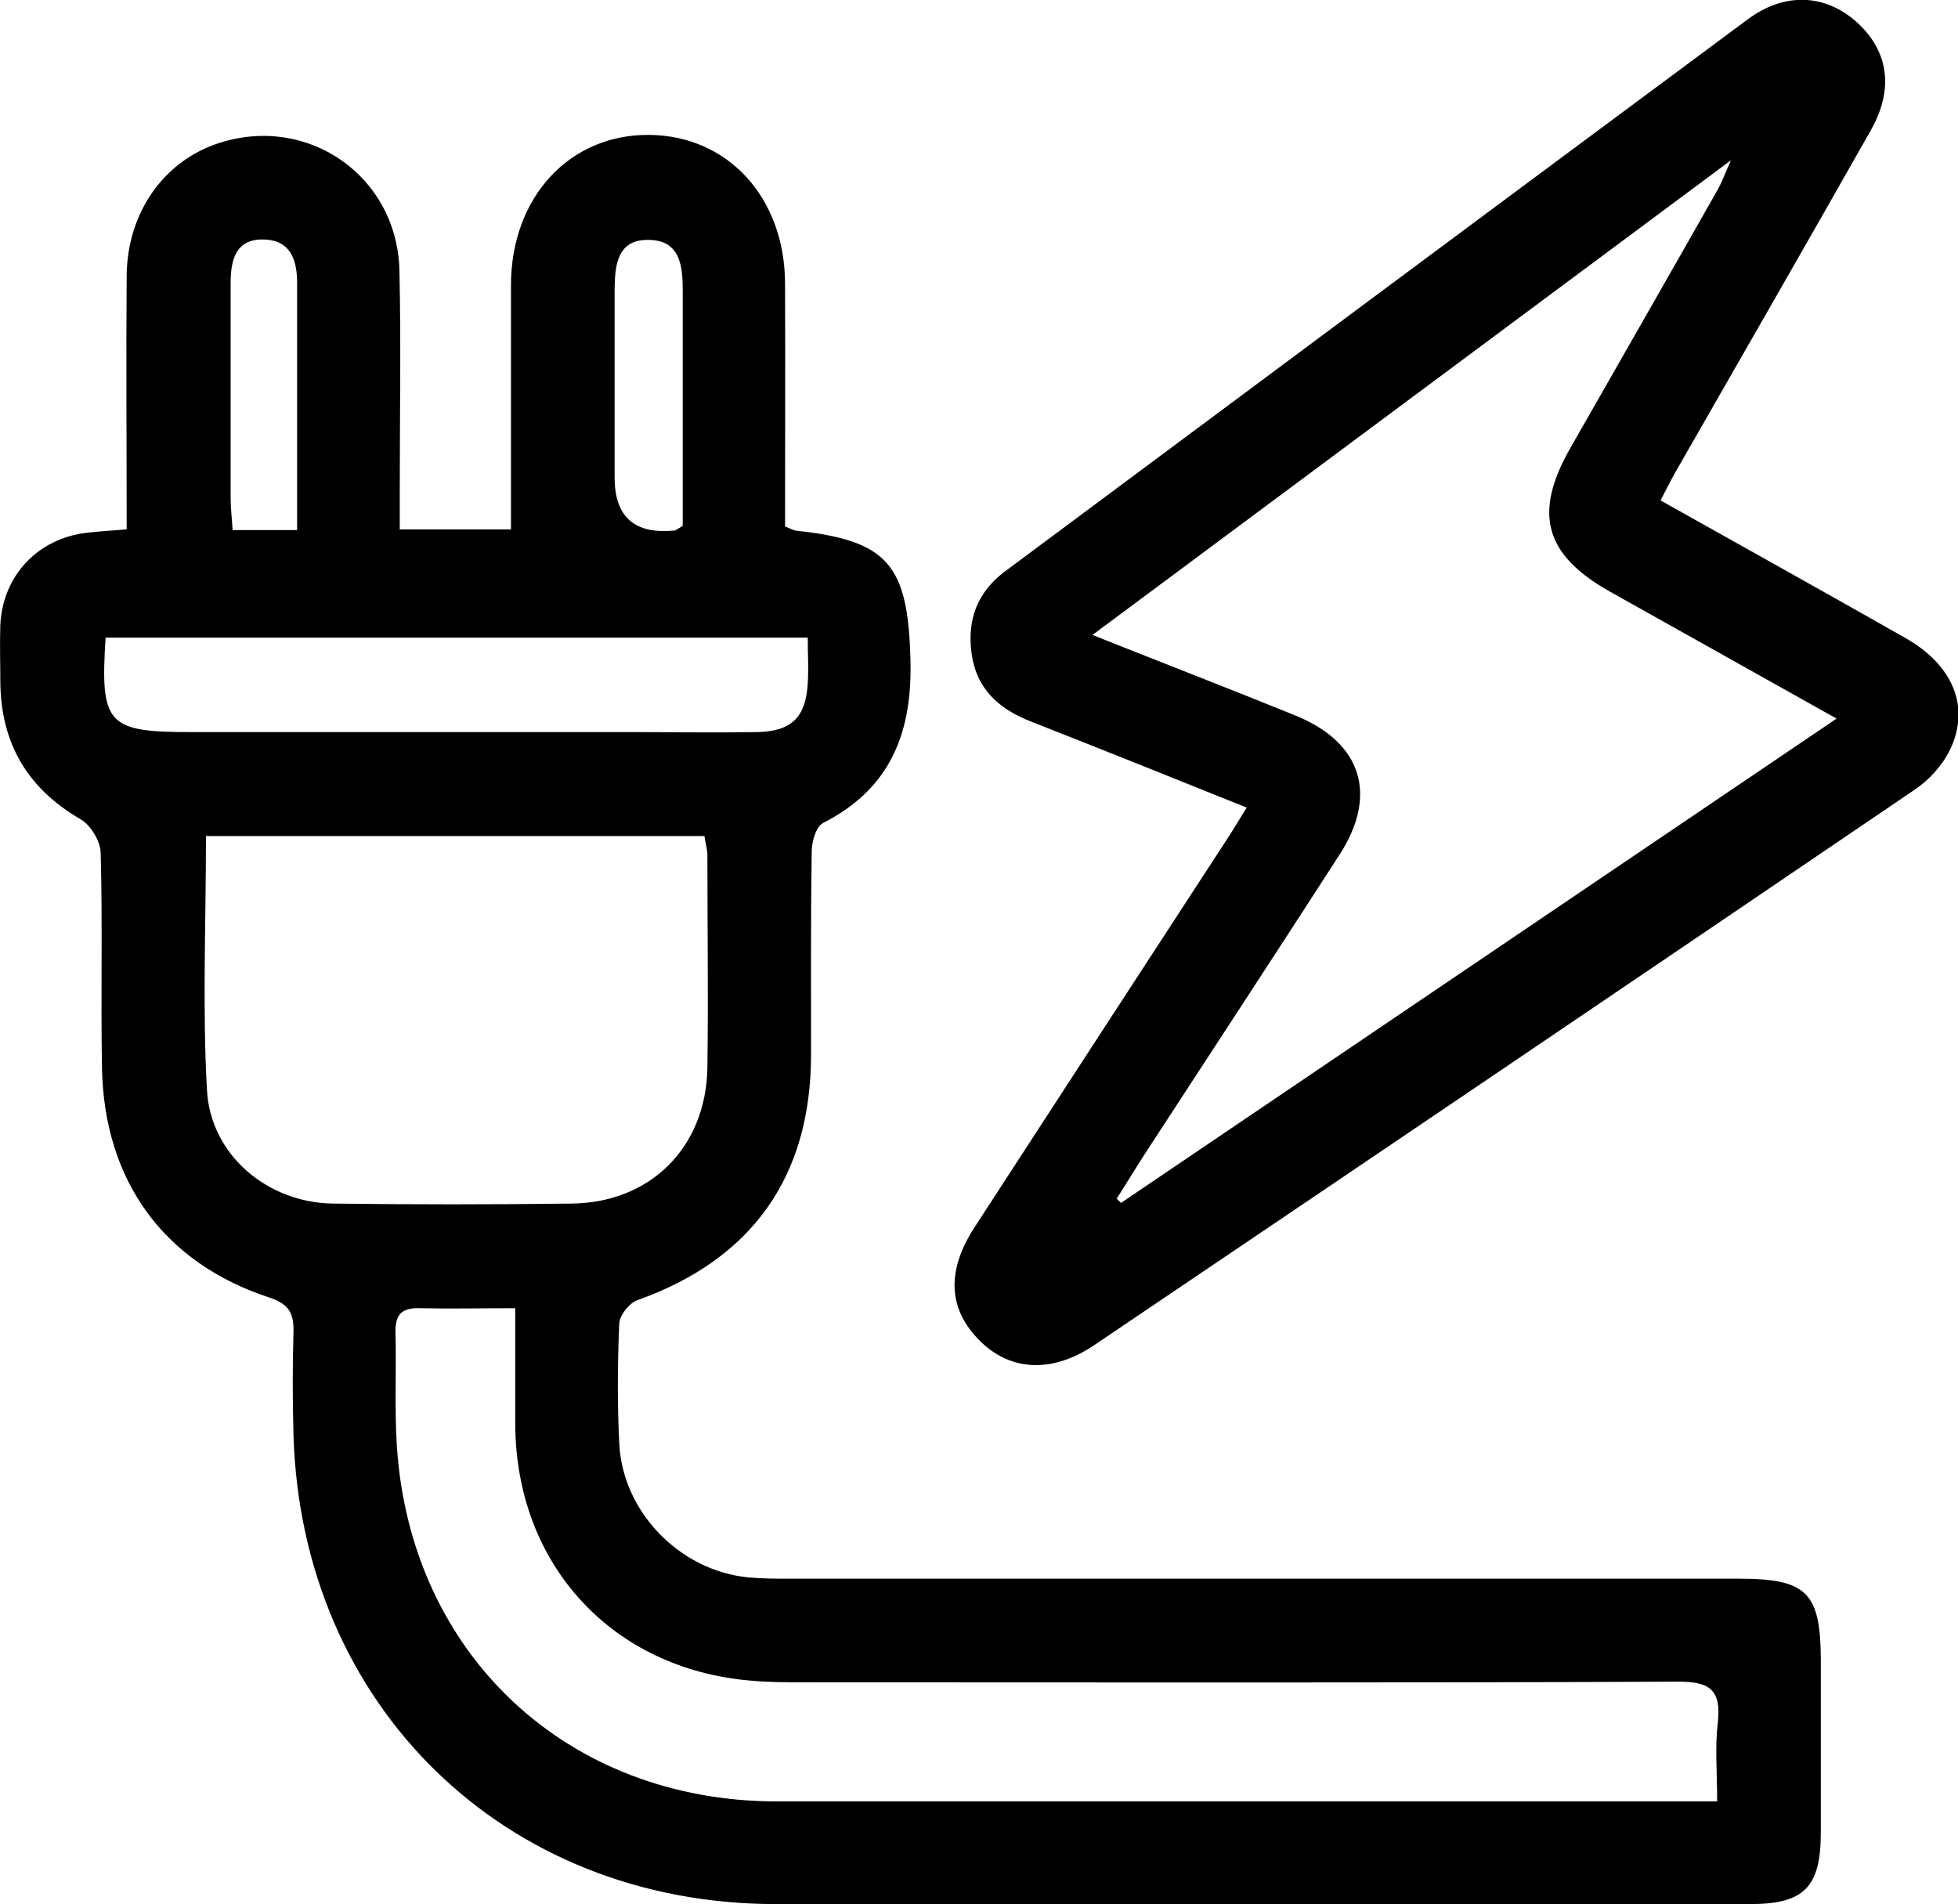
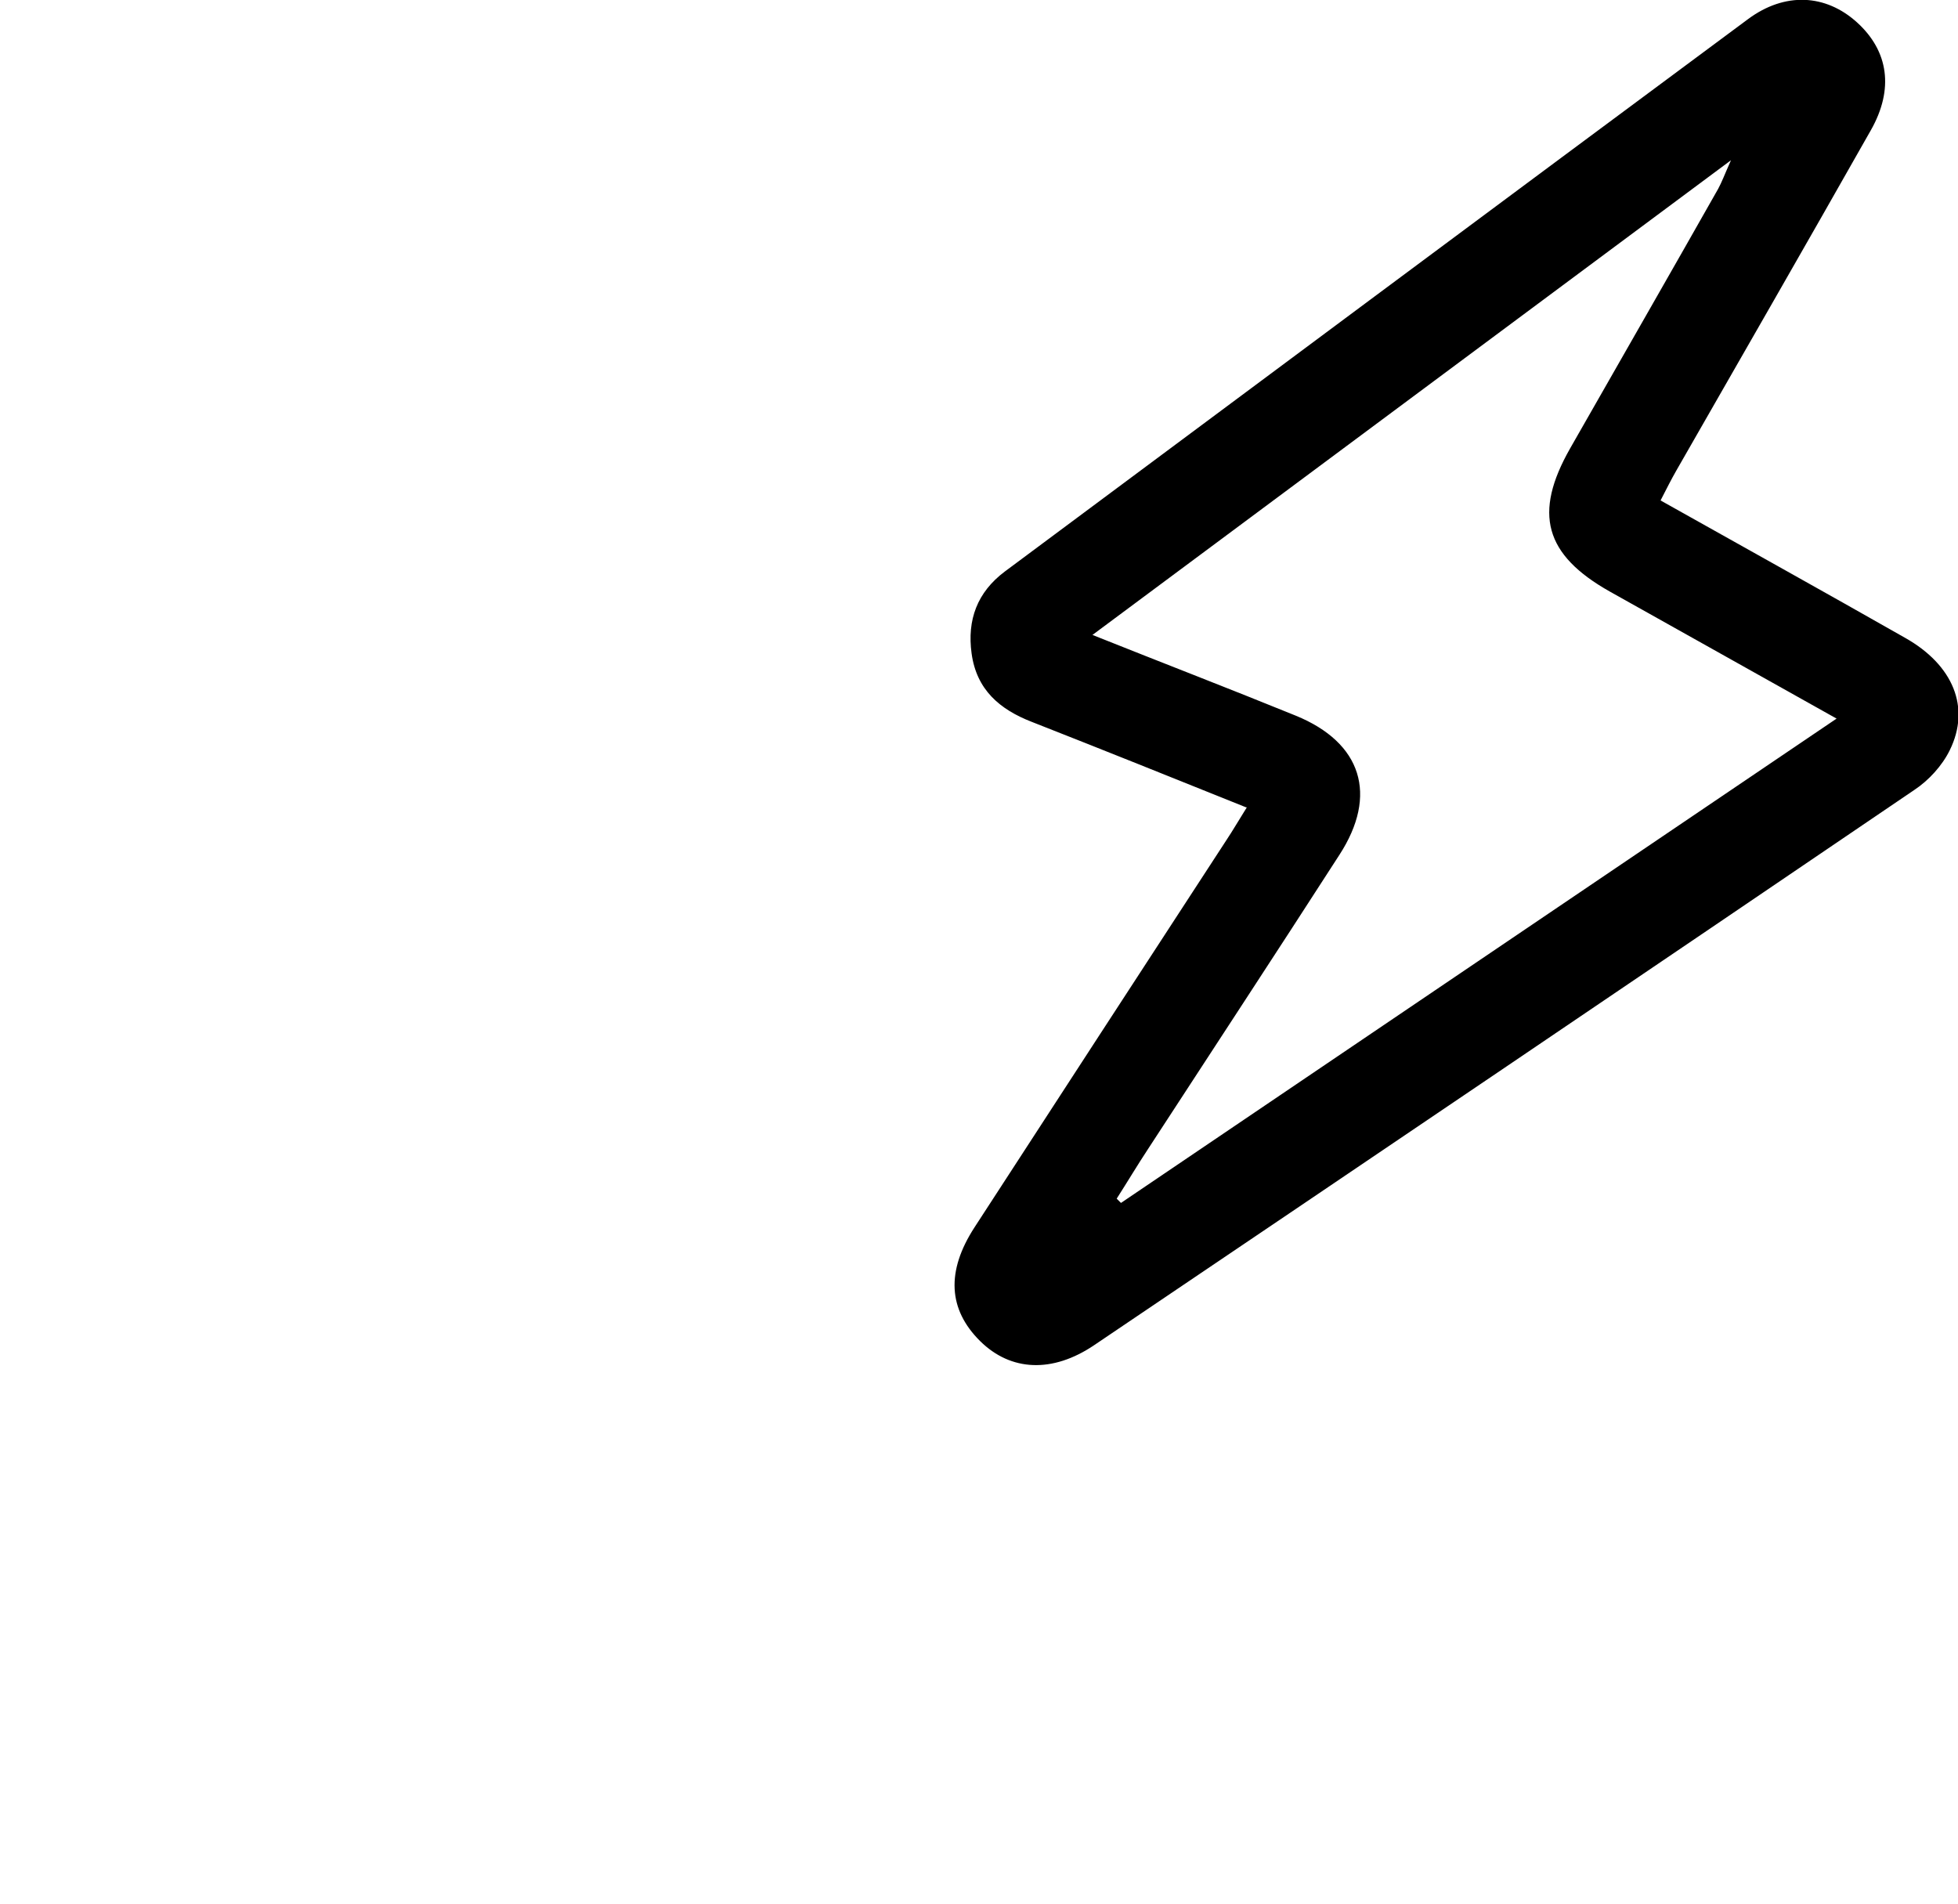
<svg xmlns="http://www.w3.org/2000/svg" id="Layer_2" data-name="Layer 2" viewBox="0 0 59.51 57.87">
  <g id="Layer_1-2" data-name="Layer 1">
    <g>
-       <path d="M3.85,16.09c0-2.65-.02-5.19,0-7.72,.02-1.93,1.15-3.5,2.83-4.03,2.71-.86,5.4,1.03,5.46,3.89,.05,2.25,.01,4.5,.01,6.74,0,.35,0,.71,0,1.12h3.38c0-.39,0-.74,0-1.09,0-2.12,0-4.24,0-6.35,.01-2.66,1.78-4.57,4.2-4.55,2.39,.02,4.12,1.9,4.13,4.51,.01,2.47,0,4.94,0,7.39,.17,.07,.26,.12,.35,.13,2.78,.3,3.38,1.04,3.46,3.87,.07,2.22-.57,3.95-2.65,5.01-.22,.11-.35,.57-.35,.88-.03,2.05-.02,4.11-.02,6.16,0,3.72-1.8,6.23-5.29,7.47-.24,.09-.53,.46-.54,.71-.05,1.2-.06,2.41,0,3.62,.09,2.09,1.83,3.88,3.91,4.09,.42,.04,.85,.04,1.27,.04,9.62,0,19.23,0,28.85,0,2.06,0,2.48,.42,2.49,2.44,0,1.76,0,3.52,0,5.28,0,1.66-.51,2.17-2.15,2.17-9.88,0-19.75,0-29.63,0-8.23-.01-14.4-6.03-14.64-14.26-.03-1.04-.03-2.09,0-3.13,.01-.54-.11-.83-.72-1.04-3.22-1.05-5.03-3.55-5.1-6.96-.04-2.18,.02-4.37-.04-6.55,0-.35-.3-.85-.61-1.03C.83,23.96,.03,22.59,.01,20.74c0-.59-.02-1.17,0-1.76,.08-1.5,1.15-2.62,2.64-2.79,.35-.04,.7-.06,1.19-.1ZM52.19,54.75c0-.9-.07-1.65,.02-2.39,.11-.99-.23-1.26-1.23-1.25-8.83,.04-17.66,.02-26.49,.02-.55,0-1.11,0-1.66-.05-4.23-.35-7.15-3.53-7.17-7.79,0-1.13,0-2.27,0-3.53-1.03,0-1.96,.02-2.9,0-.55-.02-.75,.19-.74,.74,.03,1.14-.03,2.28,.04,3.42,.4,6.36,5.18,10.83,11.56,10.83,9.12,0,18.25,0,27.37,0h1.2ZM6.26,25.43c0,2.64-.11,5.18,.03,7.7,.11,1.98,1.85,3.43,3.84,3.45,2.41,.03,4.82,.03,7.23,0,2.41-.02,4.1-1.71,4.14-4.13,.03-2.15,0-4.3,0-6.45,0-.19-.06-.37-.09-.59H6.26Zm-3.05-6.06c-.17,2.65,.05,2.88,2.59,2.88,4.43,0,8.86,0,13.3,0,1.3,0,2.61,.02,3.91,0,1.05-.02,1.48-.45,1.54-1.48,.03-.44,0-.89,0-1.39H3.21Zm17.54-3.39c0-2.38,0-4.77,0-7.17,0-.78-.1-1.52-1.06-1.52-.92,0-1,.75-1.01,1.48,0,1.91,0,3.83,0,5.74q0,1.81,1.84,1.61s.06-.03,.22-.13Zm-11.72,.13c0-2.58,0-5.05,0-7.52,0-.7-.21-1.28-.98-1.31-.87-.04-1.04,.59-1.04,1.32,0,2.18,0,4.36,0,6.54,0,.31,.04,.62,.06,.97h1.95Z" />
      <path d="M37.88,24.54c-2.24-.9-4.38-1.76-6.52-2.6-.98-.38-1.68-.98-1.83-2.08-.14-1.02,.17-1.86,1.01-2.49,7.53-5.6,15.05-11.2,22.59-16.79,1.12-.83,2.36-.76,3.31,.1,.96,.87,1.13,2.03,.42,3.28-1.96,3.46-3.94,6.9-5.91,10.34-.16,.28-.3,.56-.48,.91,2.51,1.41,4.98,2.78,7.44,4.18,1.45,.82,1.99,2.11,1.35,3.41-.23,.47-.64,.92-1.08,1.21-8.3,5.64-16.61,11.26-24.92,16.87-1.27,.86-2.54,.8-3.47-.12-.97-.96-1.04-2.12-.17-3.46,2.55-3.93,5.11-7.86,7.67-11.79,.18-.27,.34-.55,.61-.98Zm-4.67-5.24c2.18,.87,4.18,1.64,6.17,2.45,2.01,.82,2.51,2.41,1.33,4.23-1.92,2.98-3.87,5.95-5.81,8.93-.33,.5-.64,1.02-.96,1.52,.04,.04,.09,.09,.13,.13,7.22-4.89,14.44-9.77,21.75-14.72-2.4-1.35-4.65-2.6-6.89-3.86-1.99-1.12-2.33-2.38-1.21-4.35,1.5-2.63,3.01-5.26,4.5-7.89,.11-.2,.19-.42,.39-.87-6.57,4.89-12.92,9.6-19.41,14.43Z" />
    </g>
  </g>
</svg>